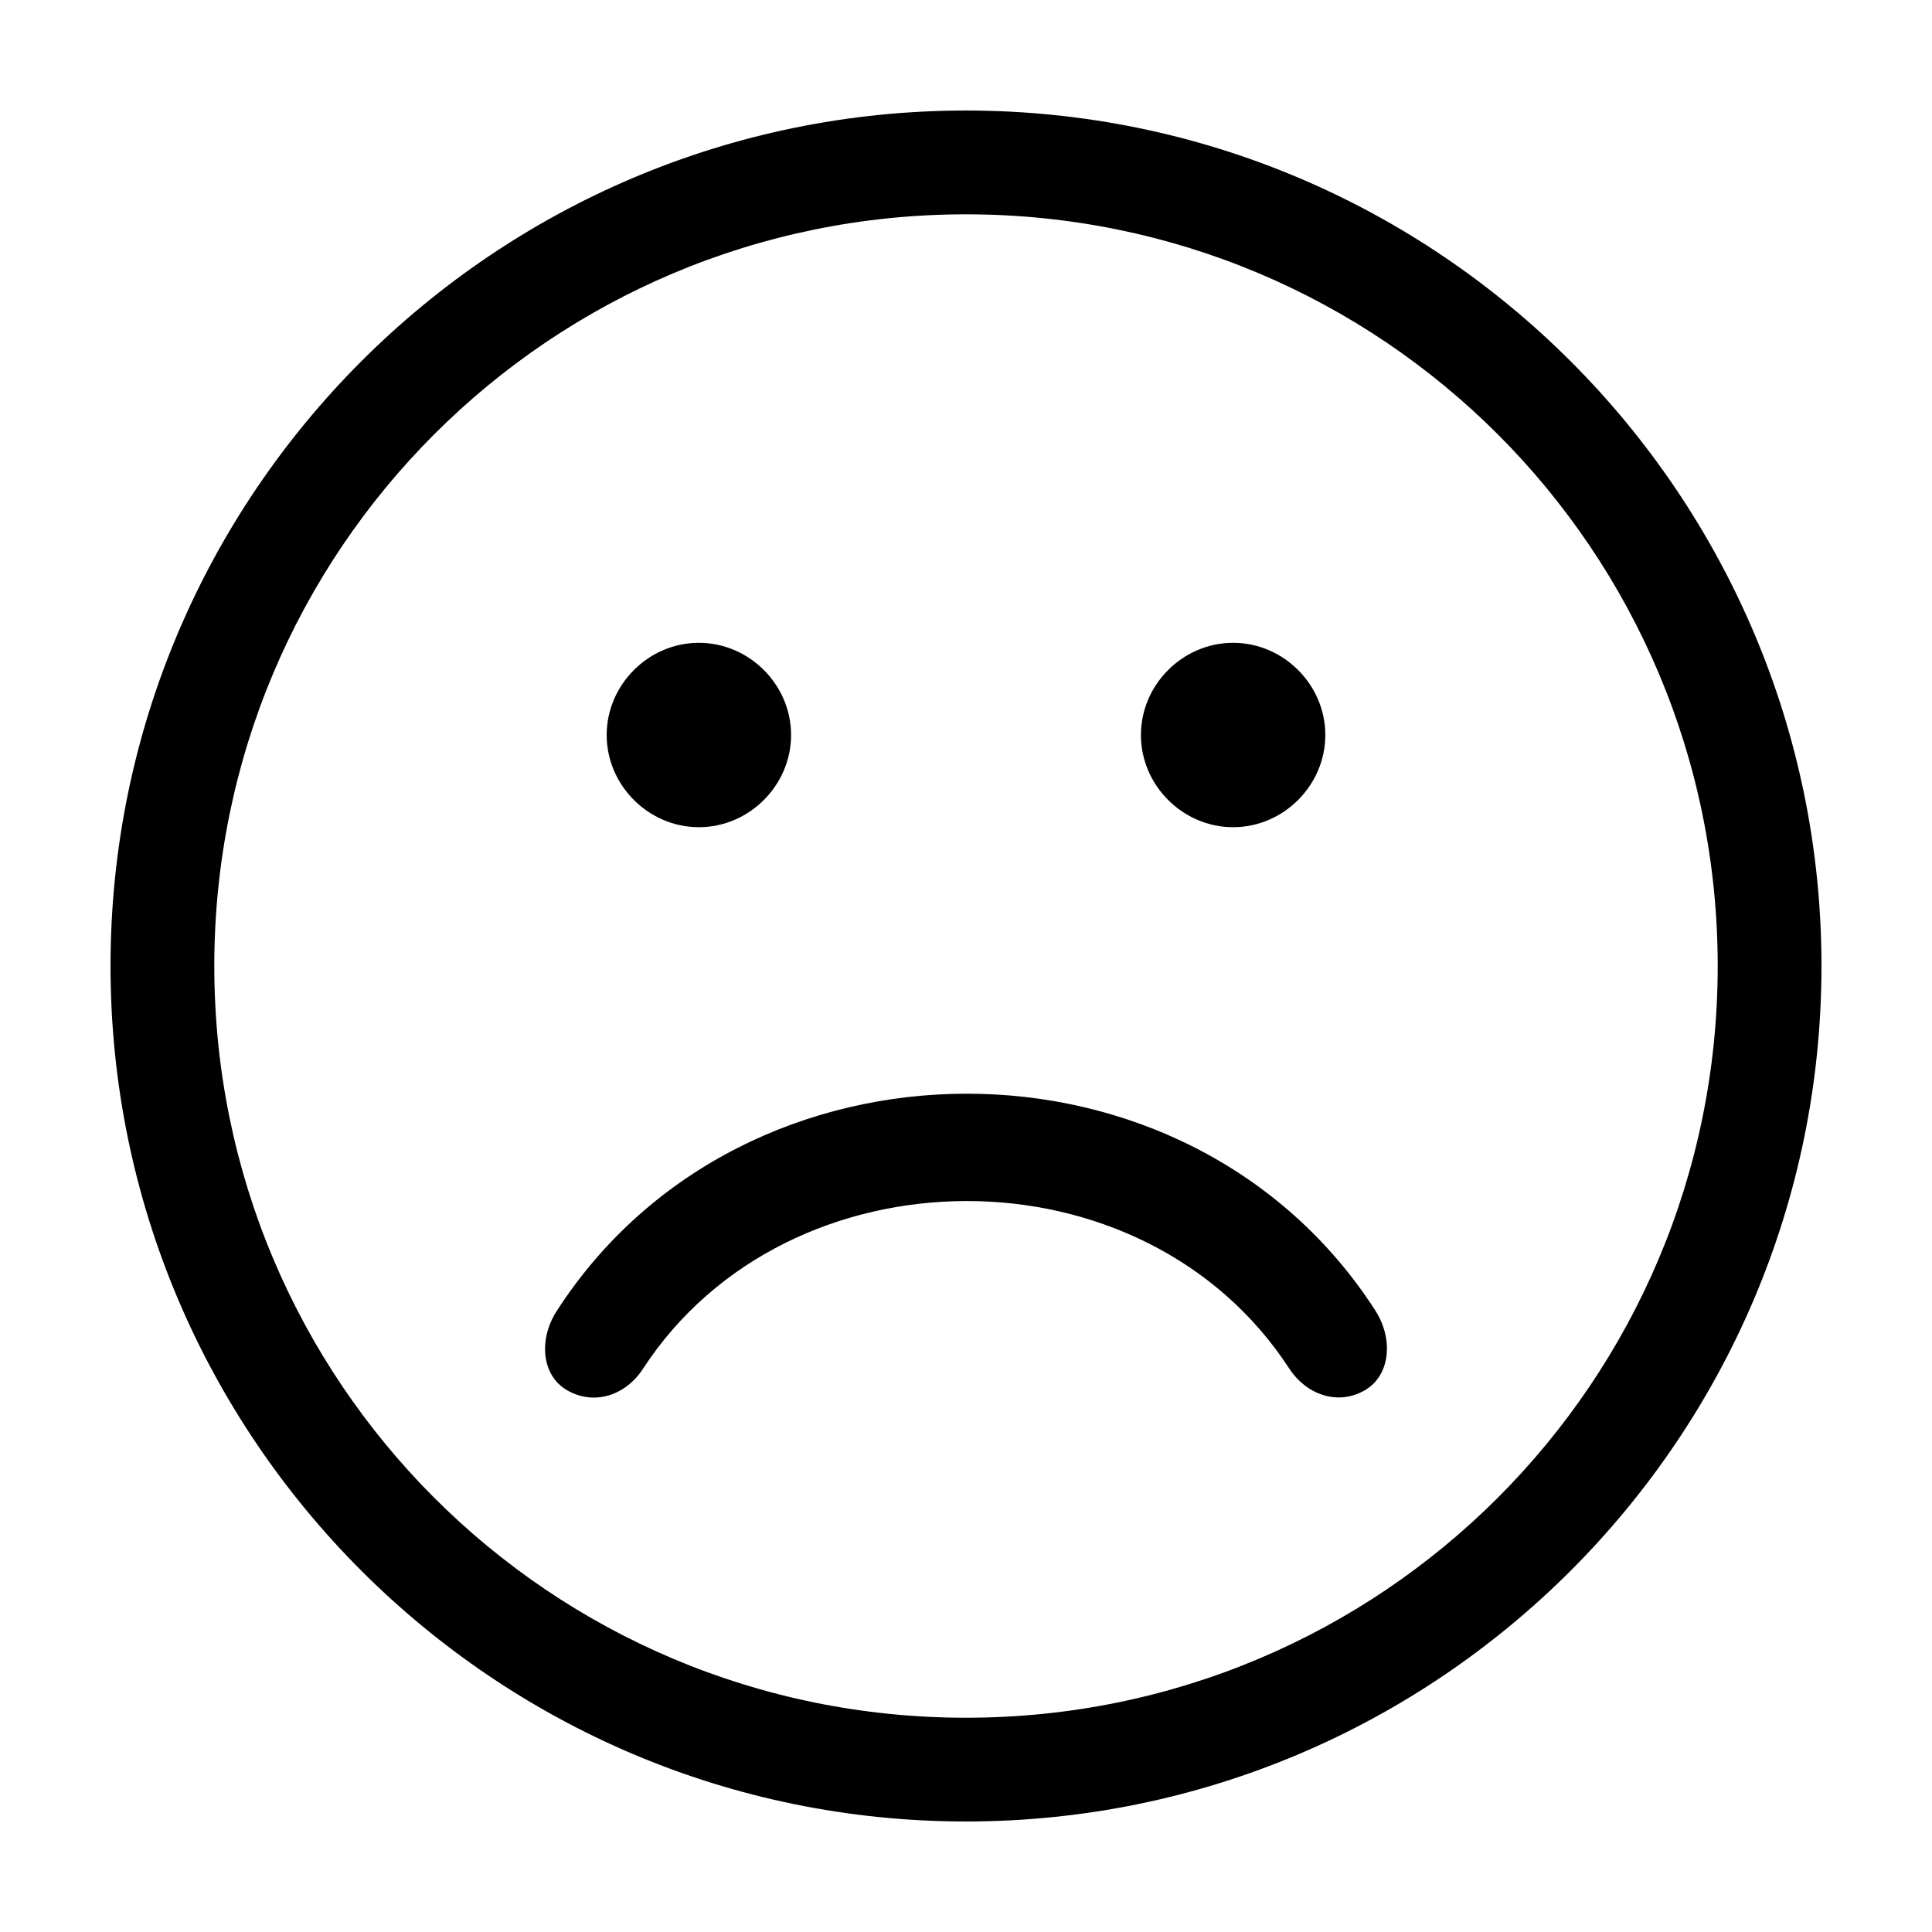
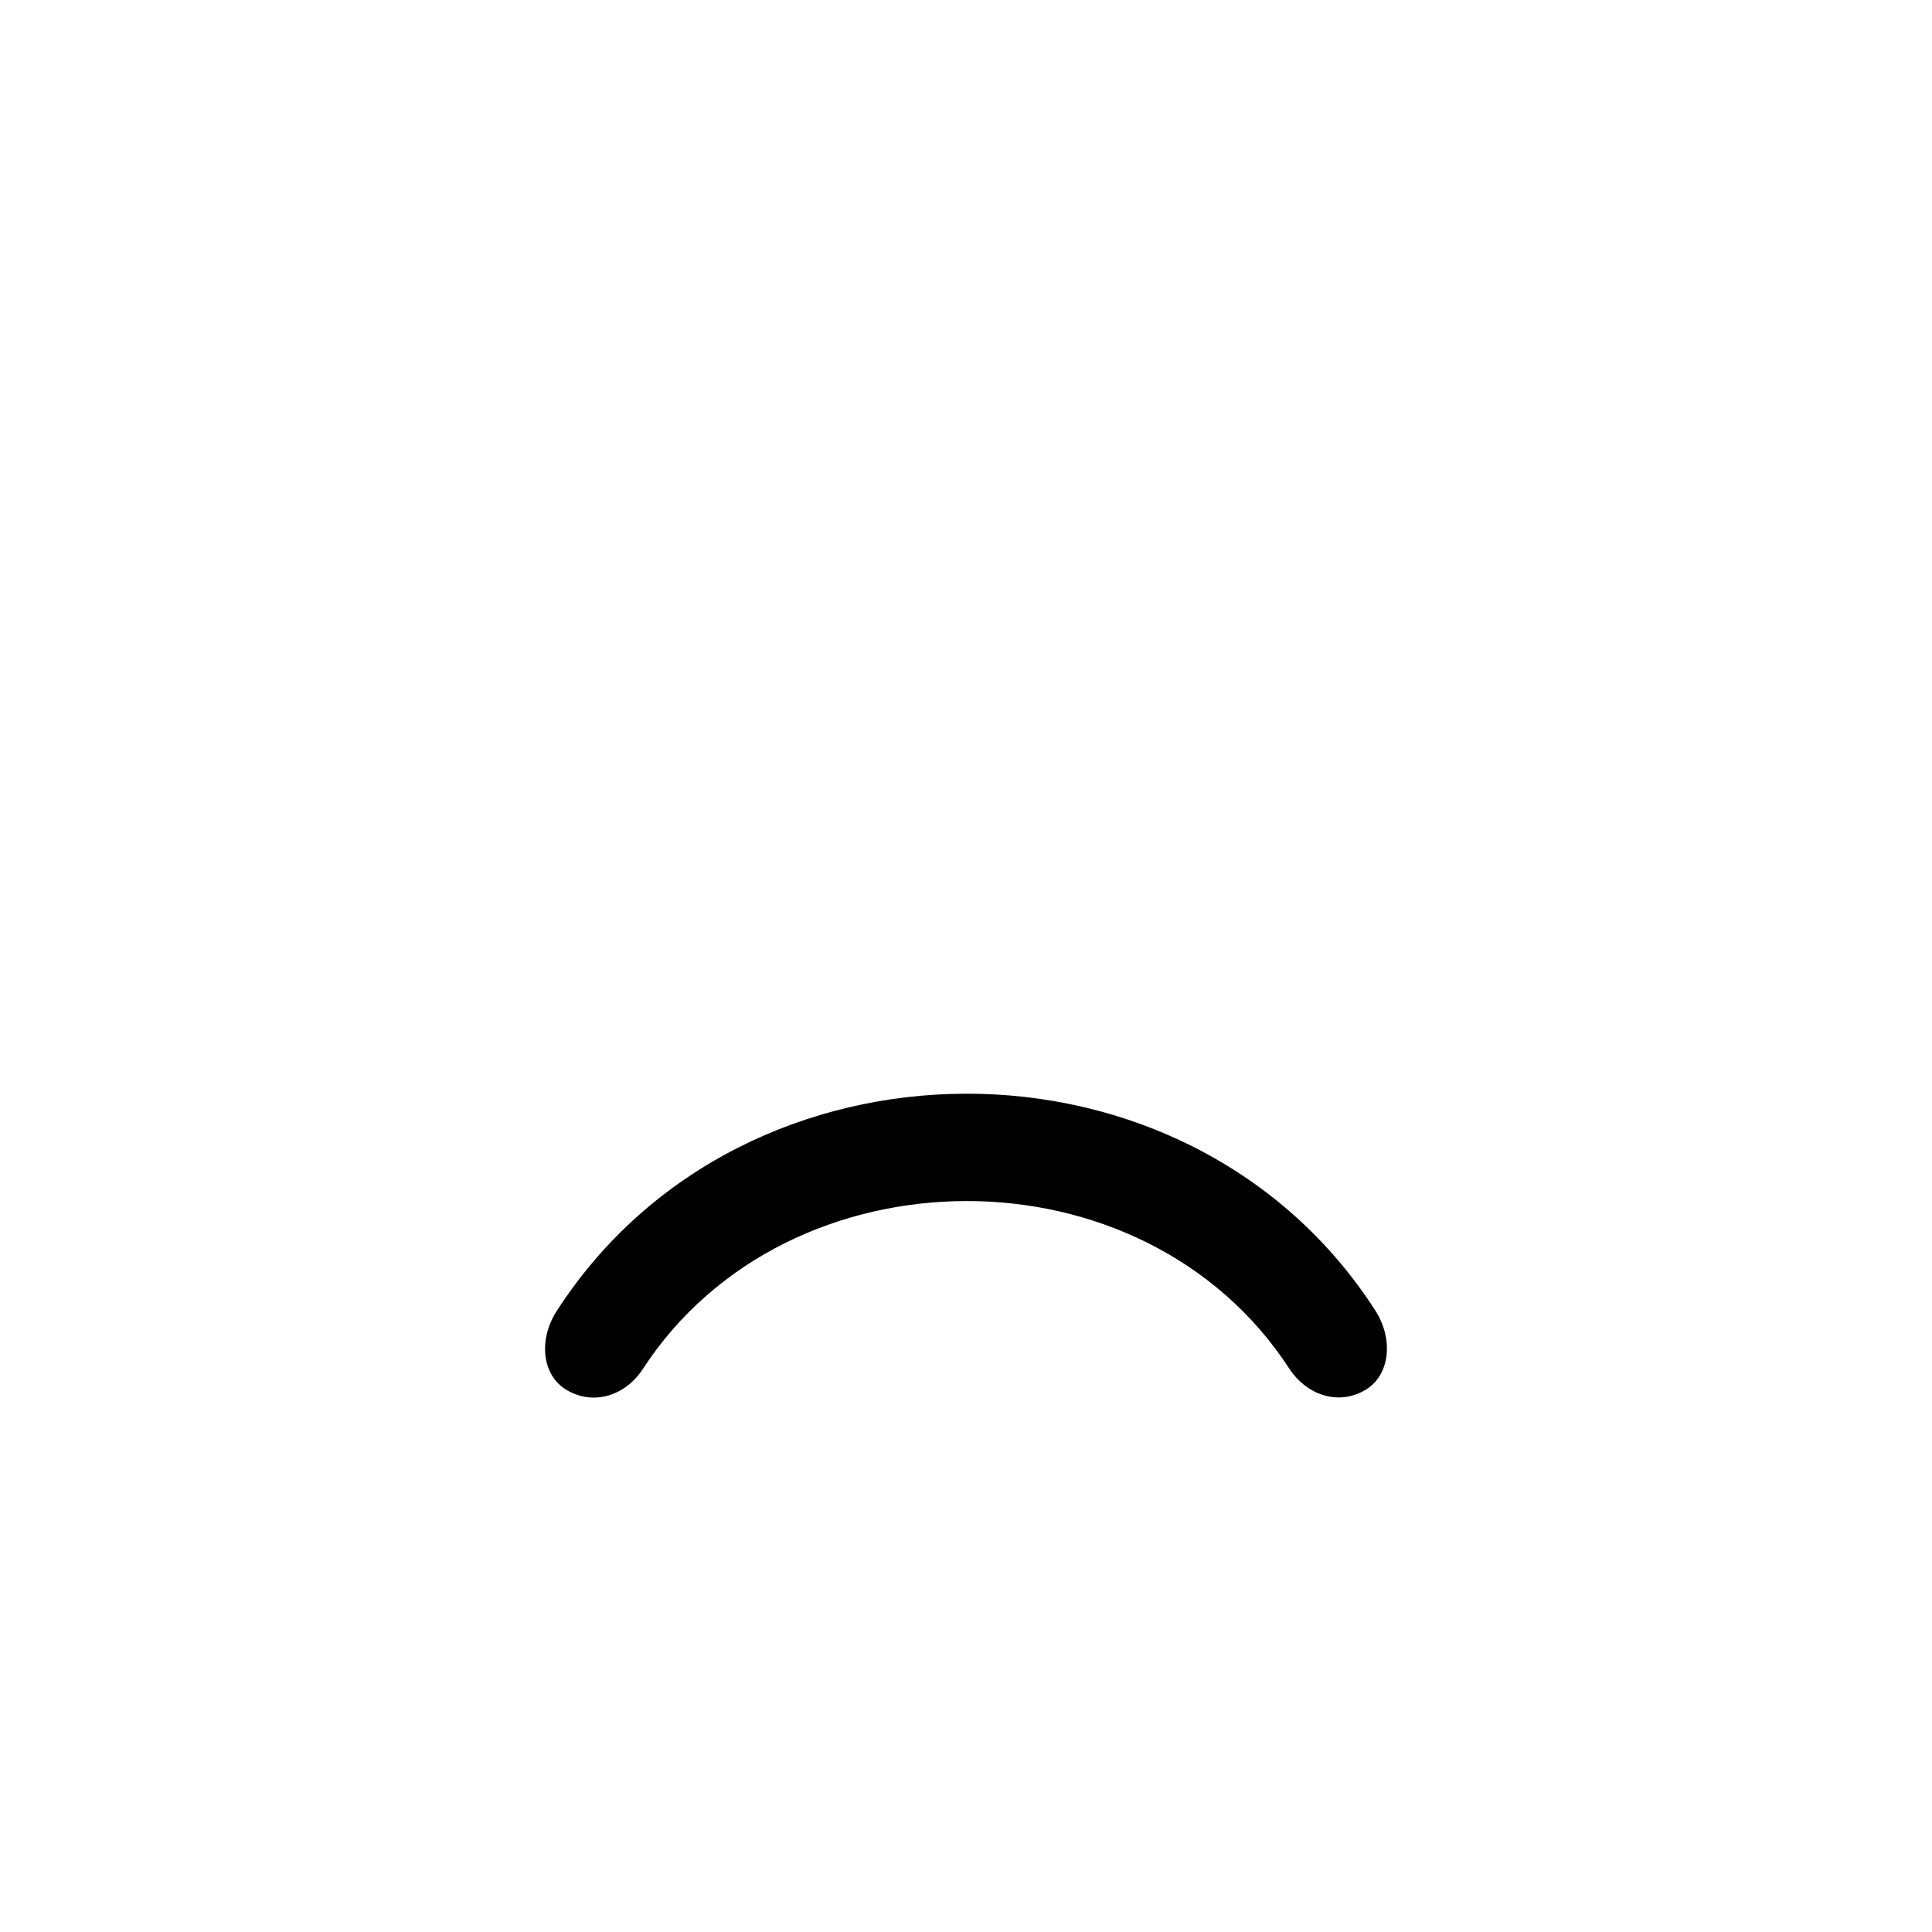
<svg xmlns="http://www.w3.org/2000/svg" fill="#000000" width="800px" height="800px" version="1.1" viewBox="144 144 512 512">
  <g>
-     <path d="m329.21 314.35c-13.344 0-24.434 11.094-24.434 24.434 0 13.344 11.094 24.434 24.434 24.434 13.344 0 24.434-11.094 24.434-24.434 0-13.344-11.094-24.434-24.434-24.434z" />
-     <path d="m470.79 314.35c-13.344 0-24.434 11.094-24.434 24.434 0 13.344 11.094 24.434 24.434 24.434 13.344 0 24.434-11.094 24.434-24.434 0-13.344-11.094-24.434-24.434-24.434z" />
-     <path d="m400 173.29c-125.06 0-226.71 101.66-226.71 226.71s101.66 226.71 226.71 226.71 226.71-101.66 226.71-226.71-101.66-226.71-226.71-226.71zm0 27.508c110.17 0 199.21 89.035 199.21 199.21s-89.035 199.21-199.21 199.21-199.21-89.035-199.21-199.21 89.035-199.21 199.21-199.21z" />
-     <path d="m400 433.84c-41.773 0.082-83.719 19.148-108.48 57.617-4.84 7.523-4.016 17.102 2.832 21.012 7.258 4.141 15.531 1.199 19.996-5.656 19.309-29.668 52.488-44.441 85.648-44.523 33.16-0.082 66.336 14.695 85.648 44.363 4.461 6.856 12.738 9.957 19.996 5.816 6.852-3.906 7.676-13.648 2.832-21.172-24.758-38.473-66.703-57.539-108.48-57.457z" />
+     <path d="m400 433.84c-41.773 0.082-83.719 19.148-108.48 57.617-4.84 7.523-4.016 17.102 2.832 21.012 7.258 4.141 15.531 1.199 19.996-5.656 19.309-29.668 52.488-44.441 85.648-44.523 33.16-0.082 66.336 14.695 85.648 44.363 4.461 6.856 12.738 9.957 19.996 5.816 6.852-3.906 7.676-13.648 2.832-21.172-24.758-38.473-66.703-57.539-108.48-57.457" />
  </g>
</svg>